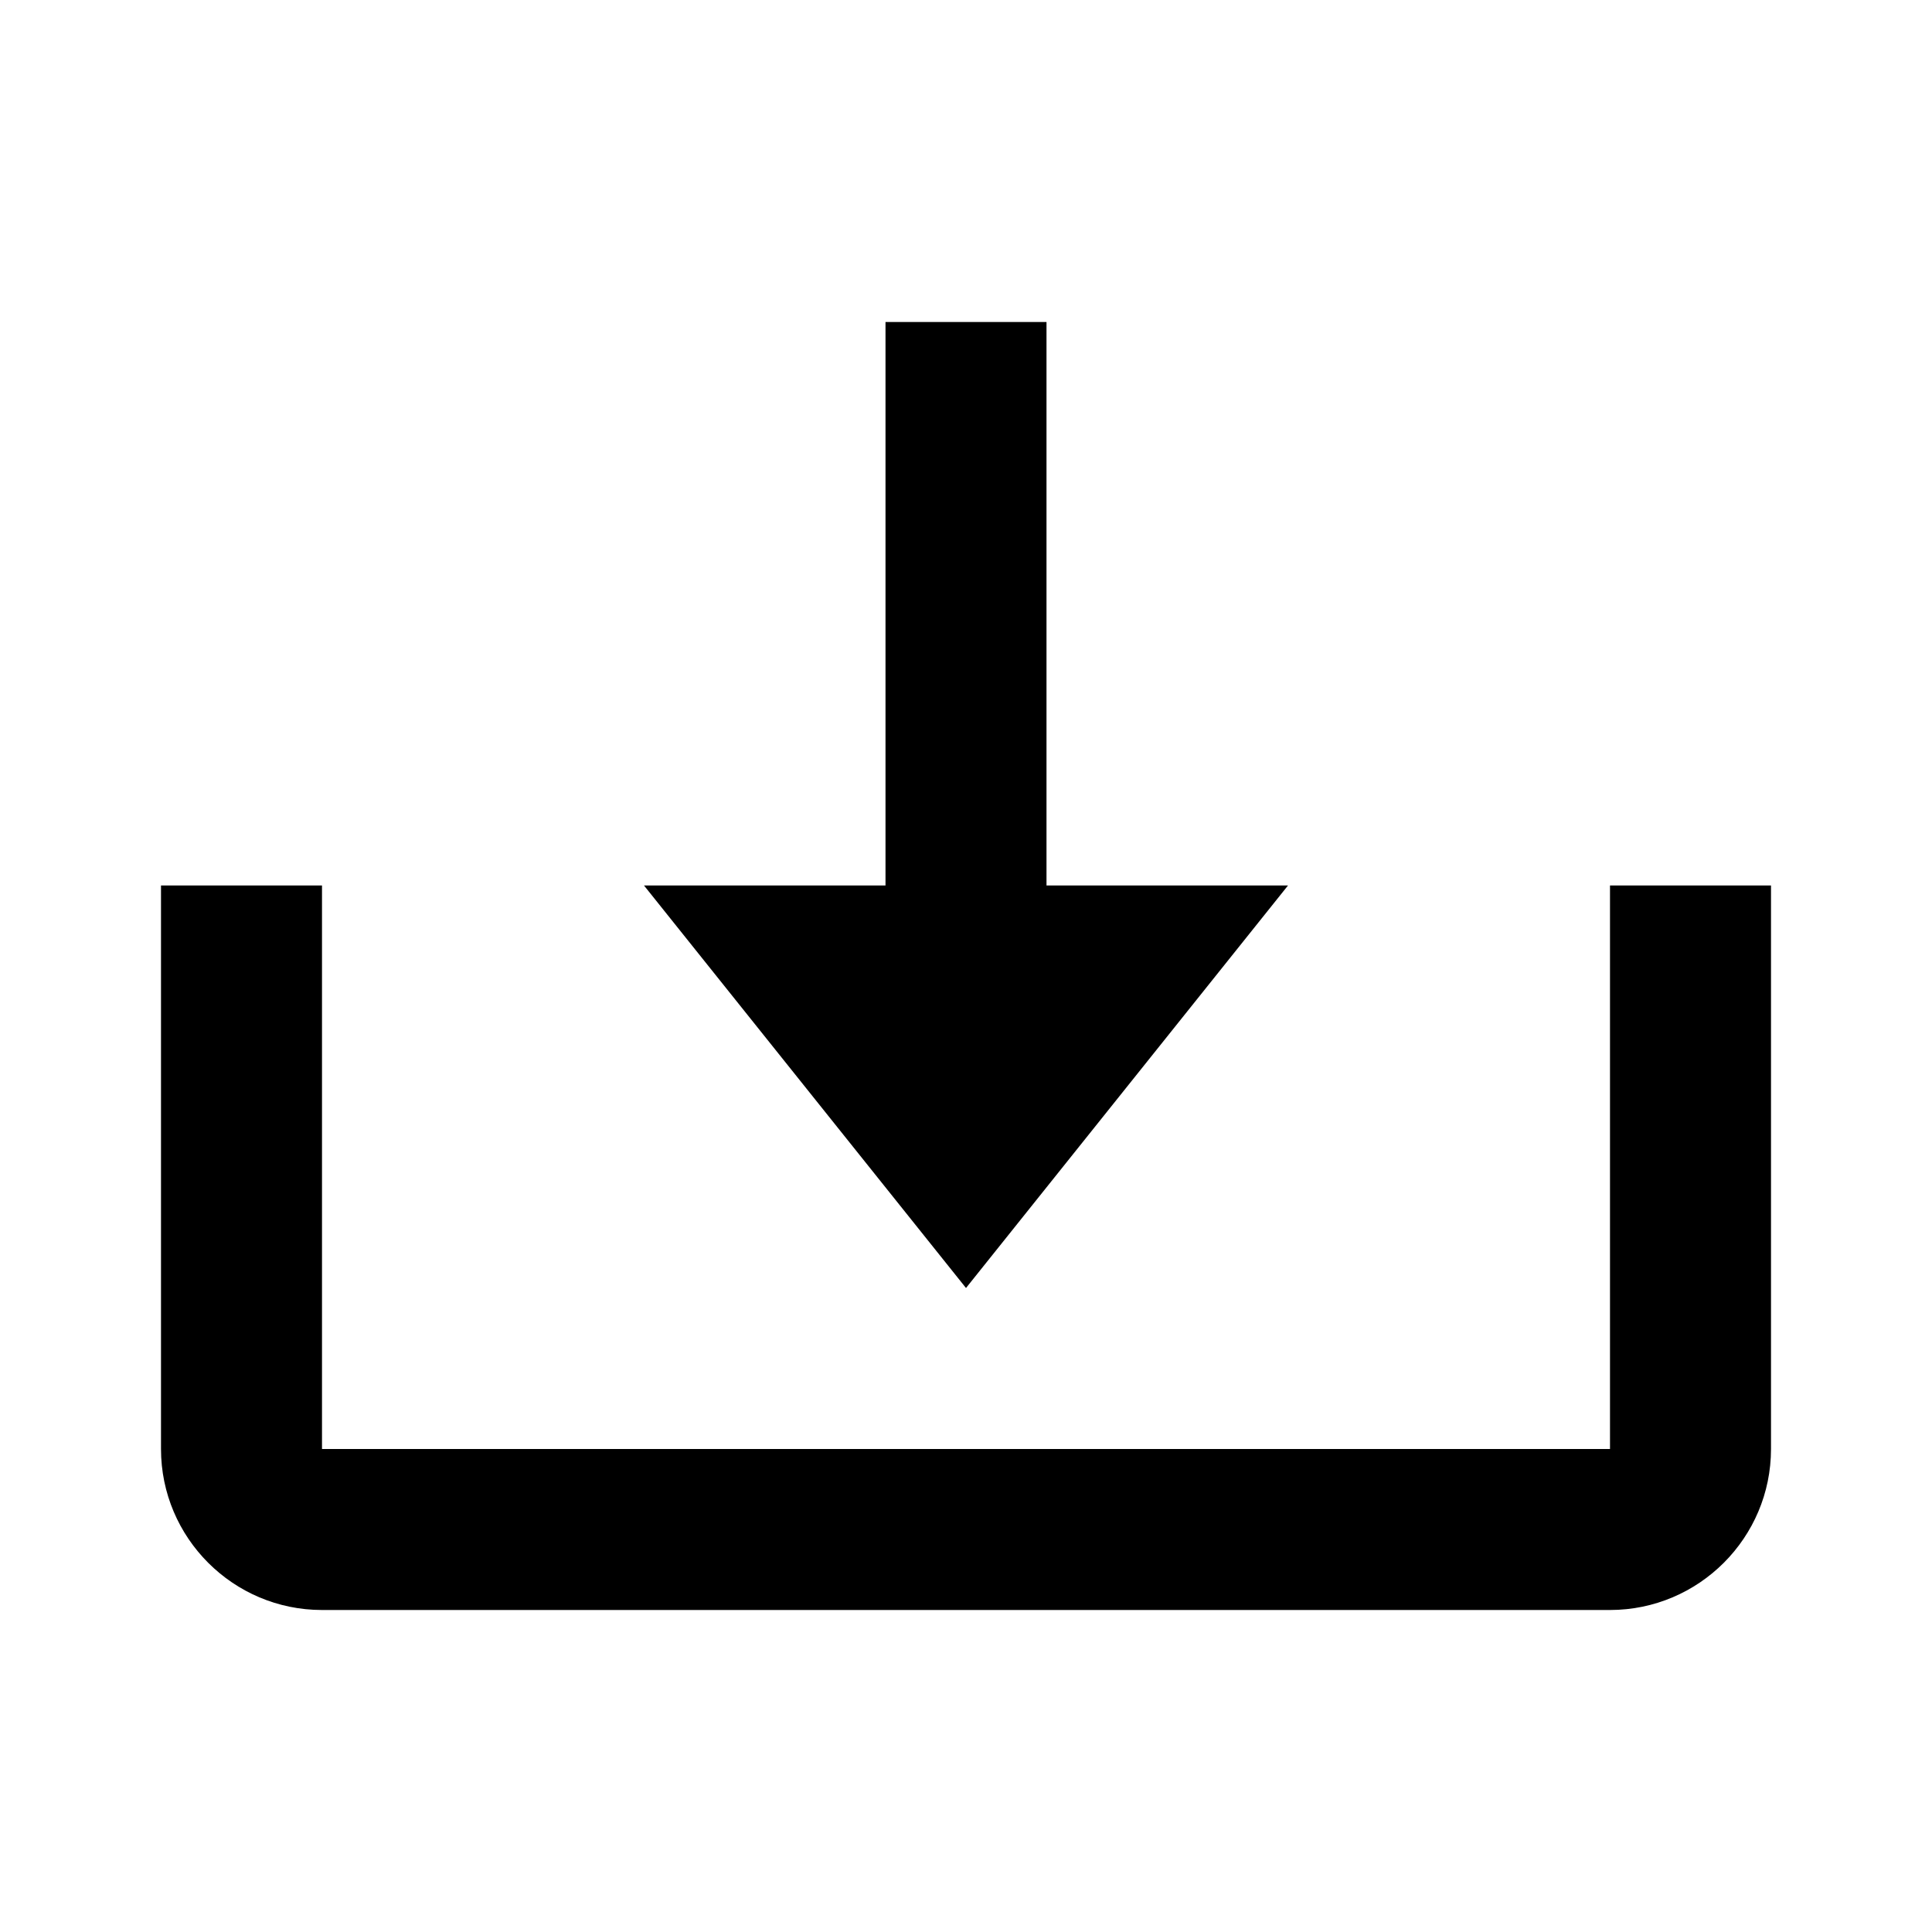
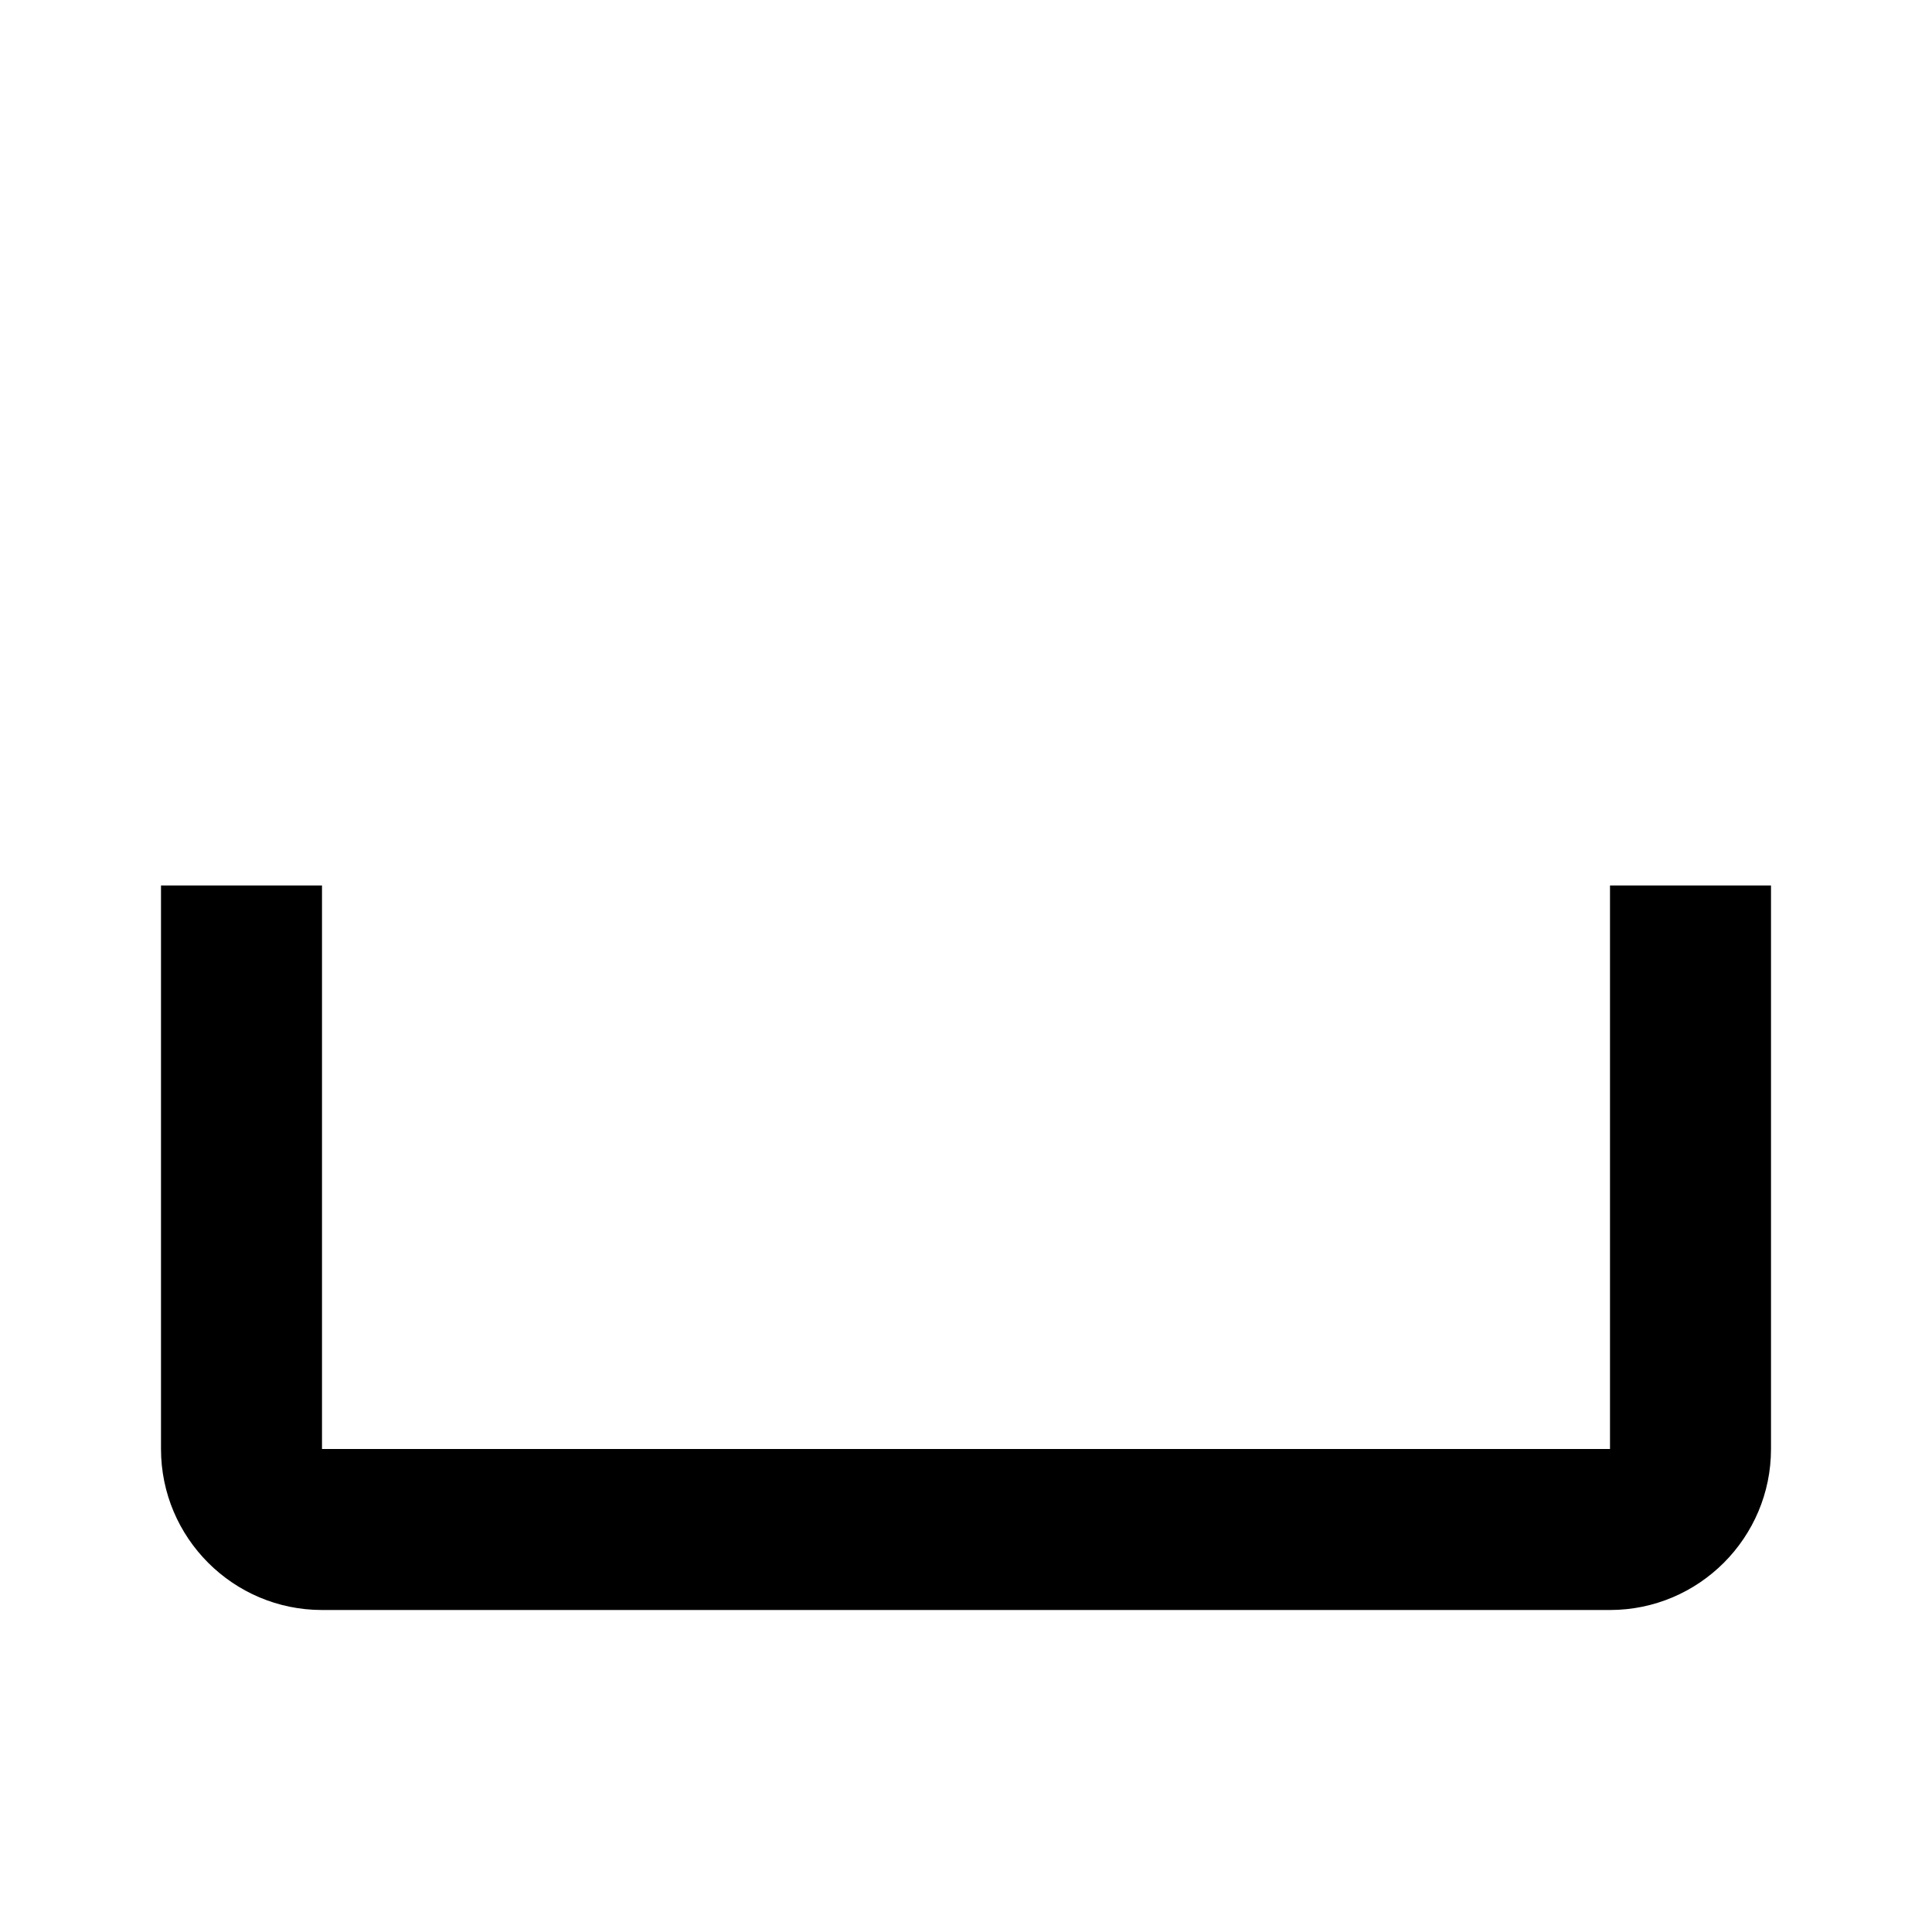
<svg xmlns="http://www.w3.org/2000/svg" width="24" height="24" viewBox="0 0 24 24" fill="none">
  <g id="Icon / download">
    <g id="icon">
-       <path d="M12 16L16 11H13V4H11V11H8L12 16Z" fill="#091943" style="fill:#091943;fill:color(display-p3 0.035 0.098 0.263);fill-opacity:1;" />
      <path d="M20 18H4V11H2V18C2 19.103 2.897 20 4 20H20C21.103 20 22 19.103 22 18V11H20V18Z" fill="#091943" style="fill:#091943;fill:color(display-p3 0.035 0.098 0.263);fill-opacity:1;" />
    </g>
  </g>
</svg>